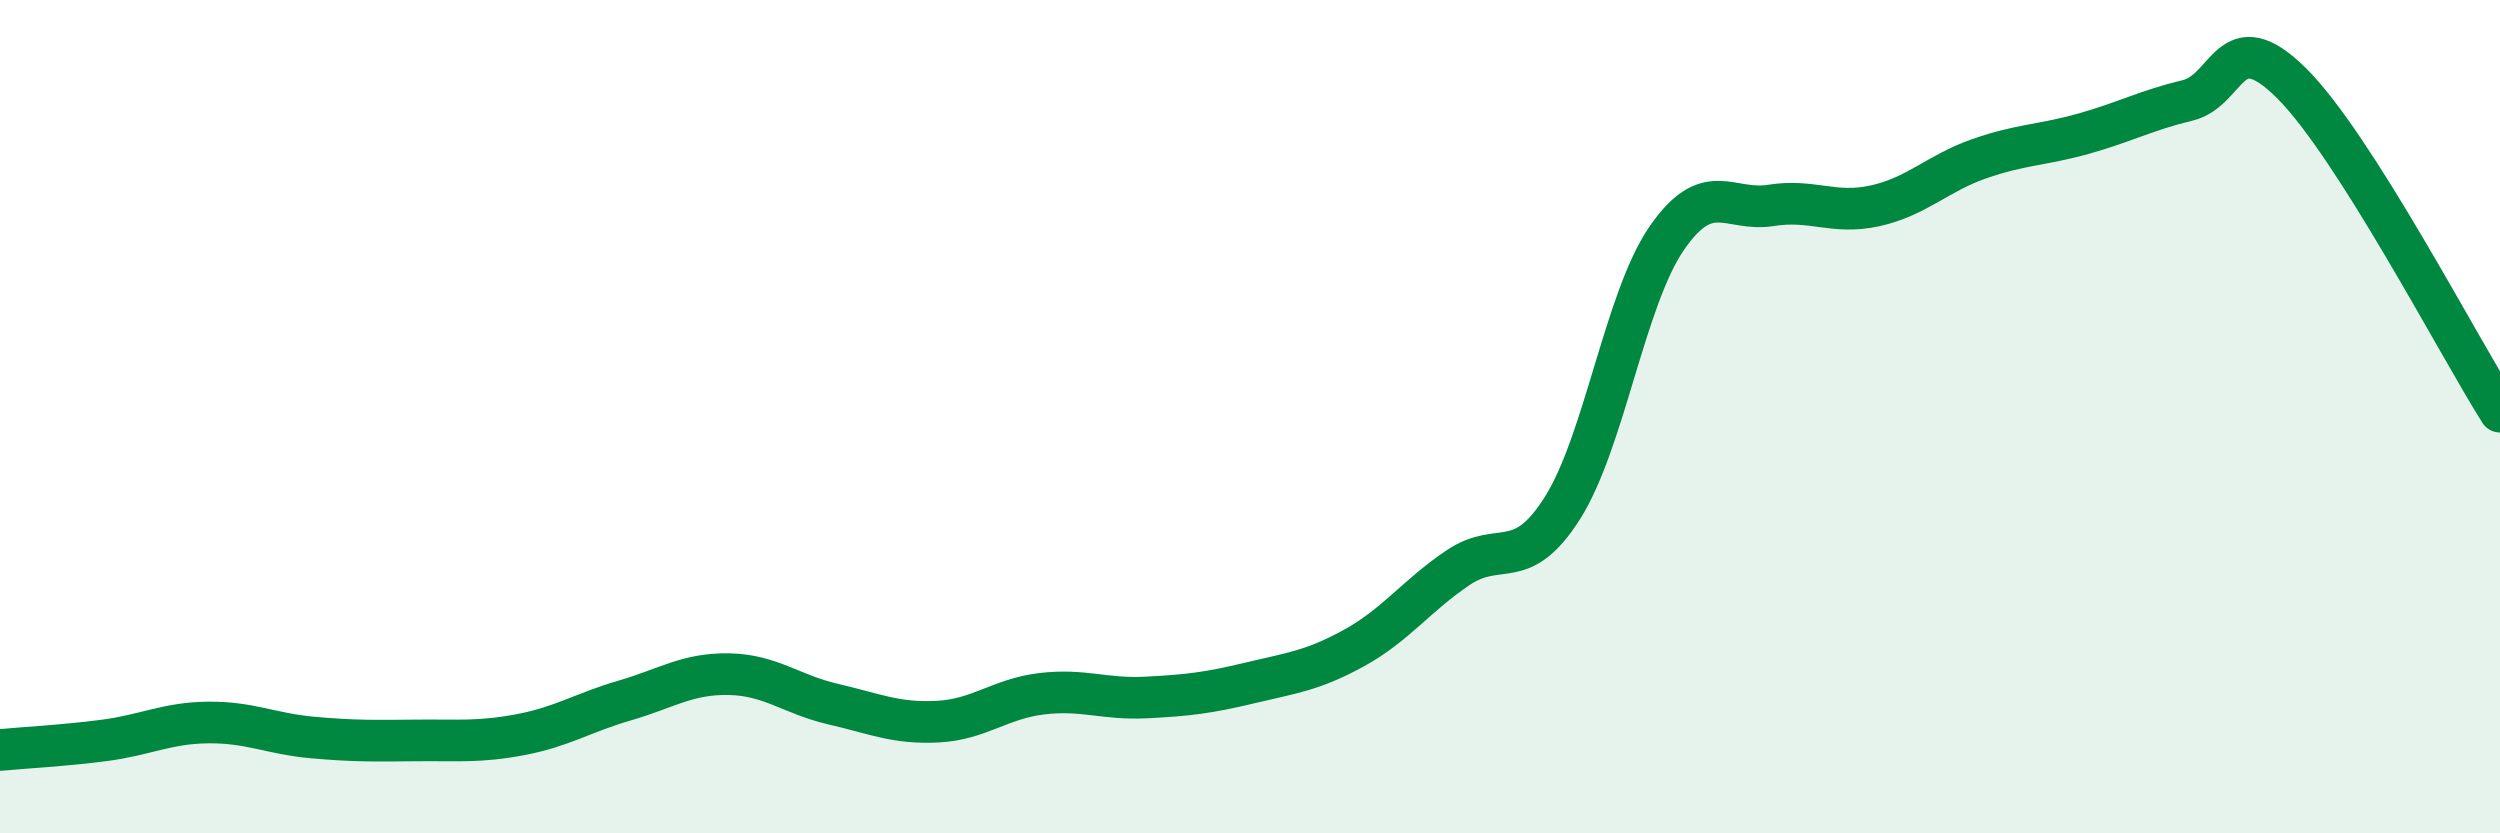
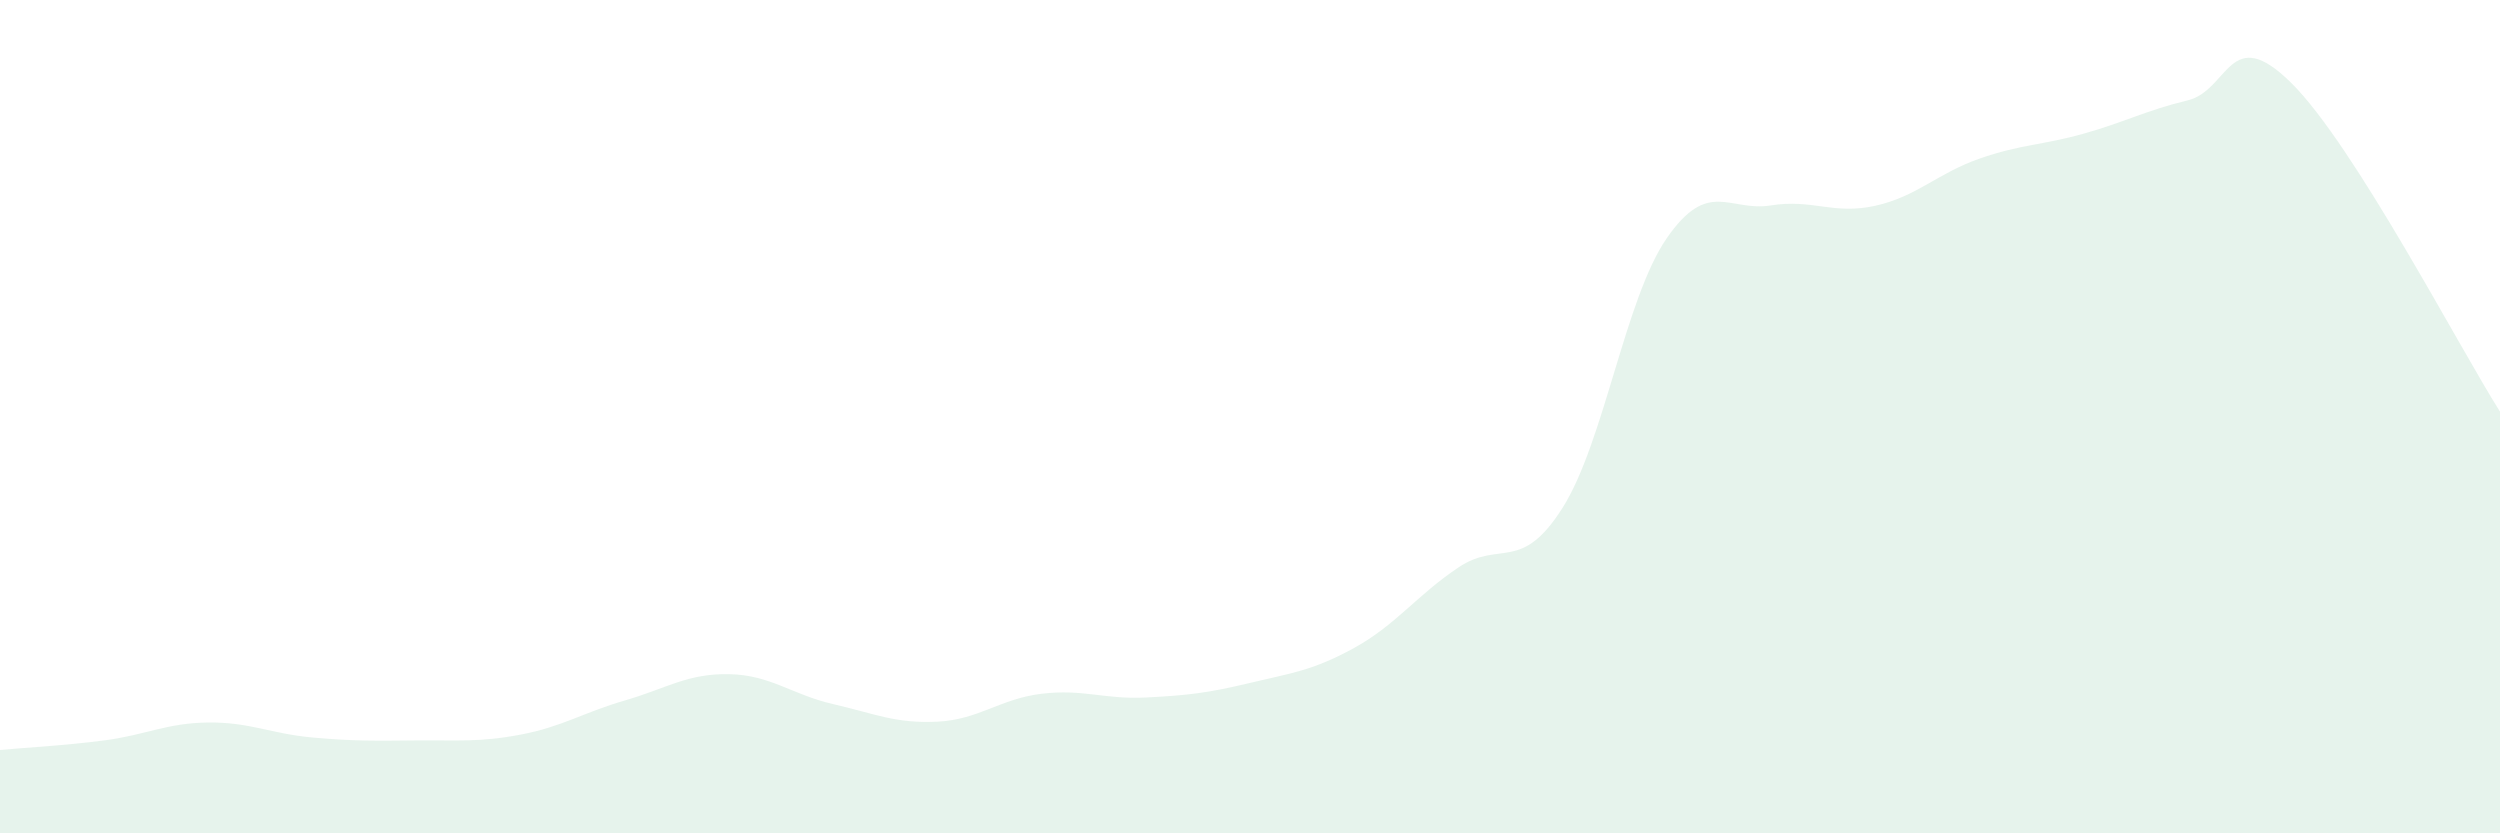
<svg xmlns="http://www.w3.org/2000/svg" width="60" height="20" viewBox="0 0 60 20">
  <path d="M 0,18 C 0.5,17.95 1.5,17.9 2.5,17.77 C 3.5,17.64 4,17.35 5,17.34 C 6,17.33 6.5,17.61 7.5,17.7 C 8.5,17.79 9,17.78 10,17.77 C 11,17.76 11.5,17.82 12.5,17.63 C 13.5,17.44 14,17.1 15,16.81 C 16,16.52 16.5,16.16 17.5,16.18 C 18.5,16.2 19,16.67 20,16.9 C 21,17.13 21.5,17.37 22.5,17.32 C 23.5,17.27 24,16.77 25,16.65 C 26,16.53 26.5,16.79 27.5,16.74 C 28.5,16.69 29,16.63 30,16.39 C 31,16.15 31.5,16.1 32.5,15.55 C 33.5,15 34,14.29 35,13.62 C 36,12.95 36.5,13.77 37.5,12.19 C 38.5,10.61 39,7.17 40,5.72 C 41,4.27 41.5,5.09 42.5,4.93 C 43.5,4.77 44,5.16 45,4.94 C 46,4.72 46.5,4.16 47.5,3.81 C 48.5,3.46 49,3.49 50,3.21 C 51,2.93 51.5,2.65 52.5,2.41 C 53.5,2.17 53.5,0.51 55,2 C 56.5,3.49 59,8.3 60,9.88L60 20L0 20Z" fill="#008740" opacity="0.1" stroke-linecap="round" stroke-linejoin="round" />
-   <path d="M 0,18 C 0.5,17.95 1.5,17.9 2.5,17.77 C 3.5,17.64 4,17.35 5,17.34 C 6,17.33 6.5,17.61 7.5,17.7 C 8.5,17.79 9,17.78 10,17.77 C 11,17.76 11.5,17.82 12.5,17.63 C 13.5,17.44 14,17.1 15,16.81 C 16,16.52 16.5,16.16 17.5,16.18 C 18.5,16.2 19,16.67 20,16.9 C 21,17.13 21.5,17.37 22.5,17.32 C 23.5,17.27 24,16.77 25,16.65 C 26,16.53 26.5,16.79 27.5,16.74 C 28.5,16.69 29,16.63 30,16.39 C 31,16.15 31.5,16.1 32.5,15.55 C 33.5,15 34,14.29 35,13.62 C 36,12.95 36.5,13.77 37.5,12.19 C 38.5,10.61 39,7.17 40,5.72 C 41,4.27 41.5,5.09 42.5,4.93 C 43.5,4.77 44,5.16 45,4.94 C 46,4.72 46.5,4.16 47.5,3.81 C 48.5,3.46 49,3.49 50,3.21 C 51,2.93 51.5,2.65 52.5,2.41 C 53.5,2.17 53.5,0.51 55,2 C 56.5,3.49 59,8.3 60,9.88" stroke="#008740" stroke-width="1" fill="none" stroke-linecap="round" stroke-linejoin="round" />
</svg>